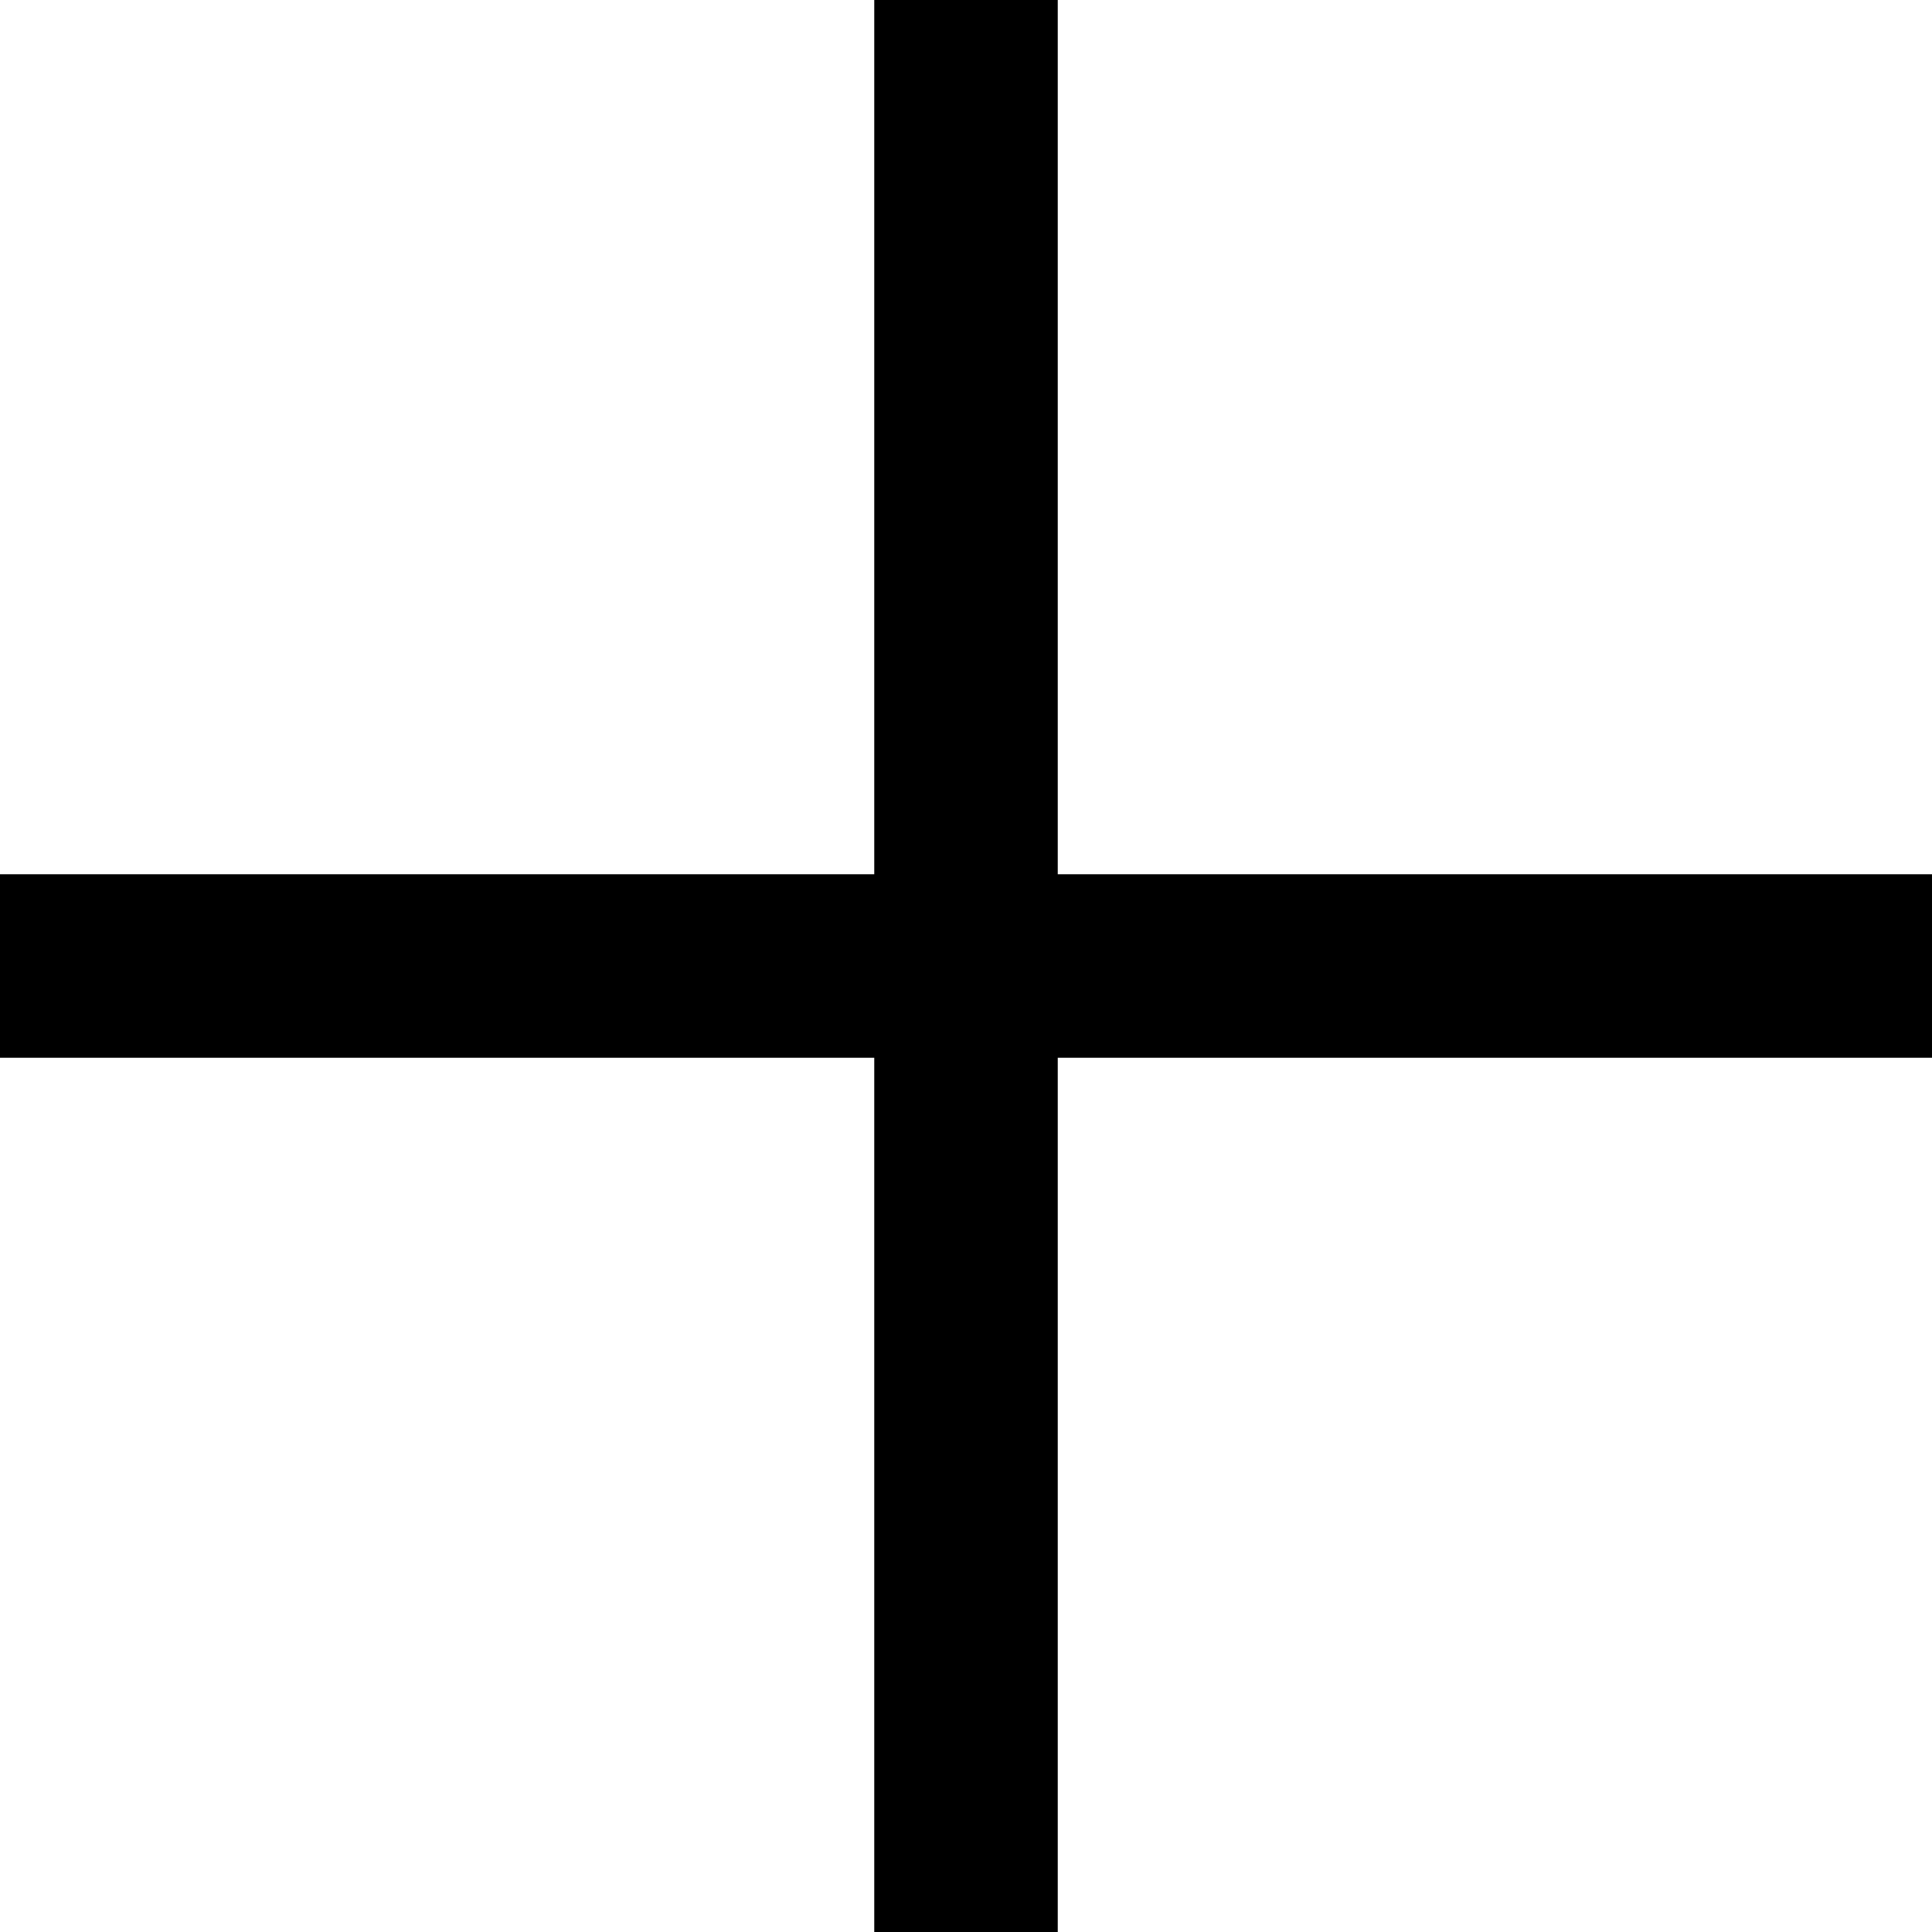
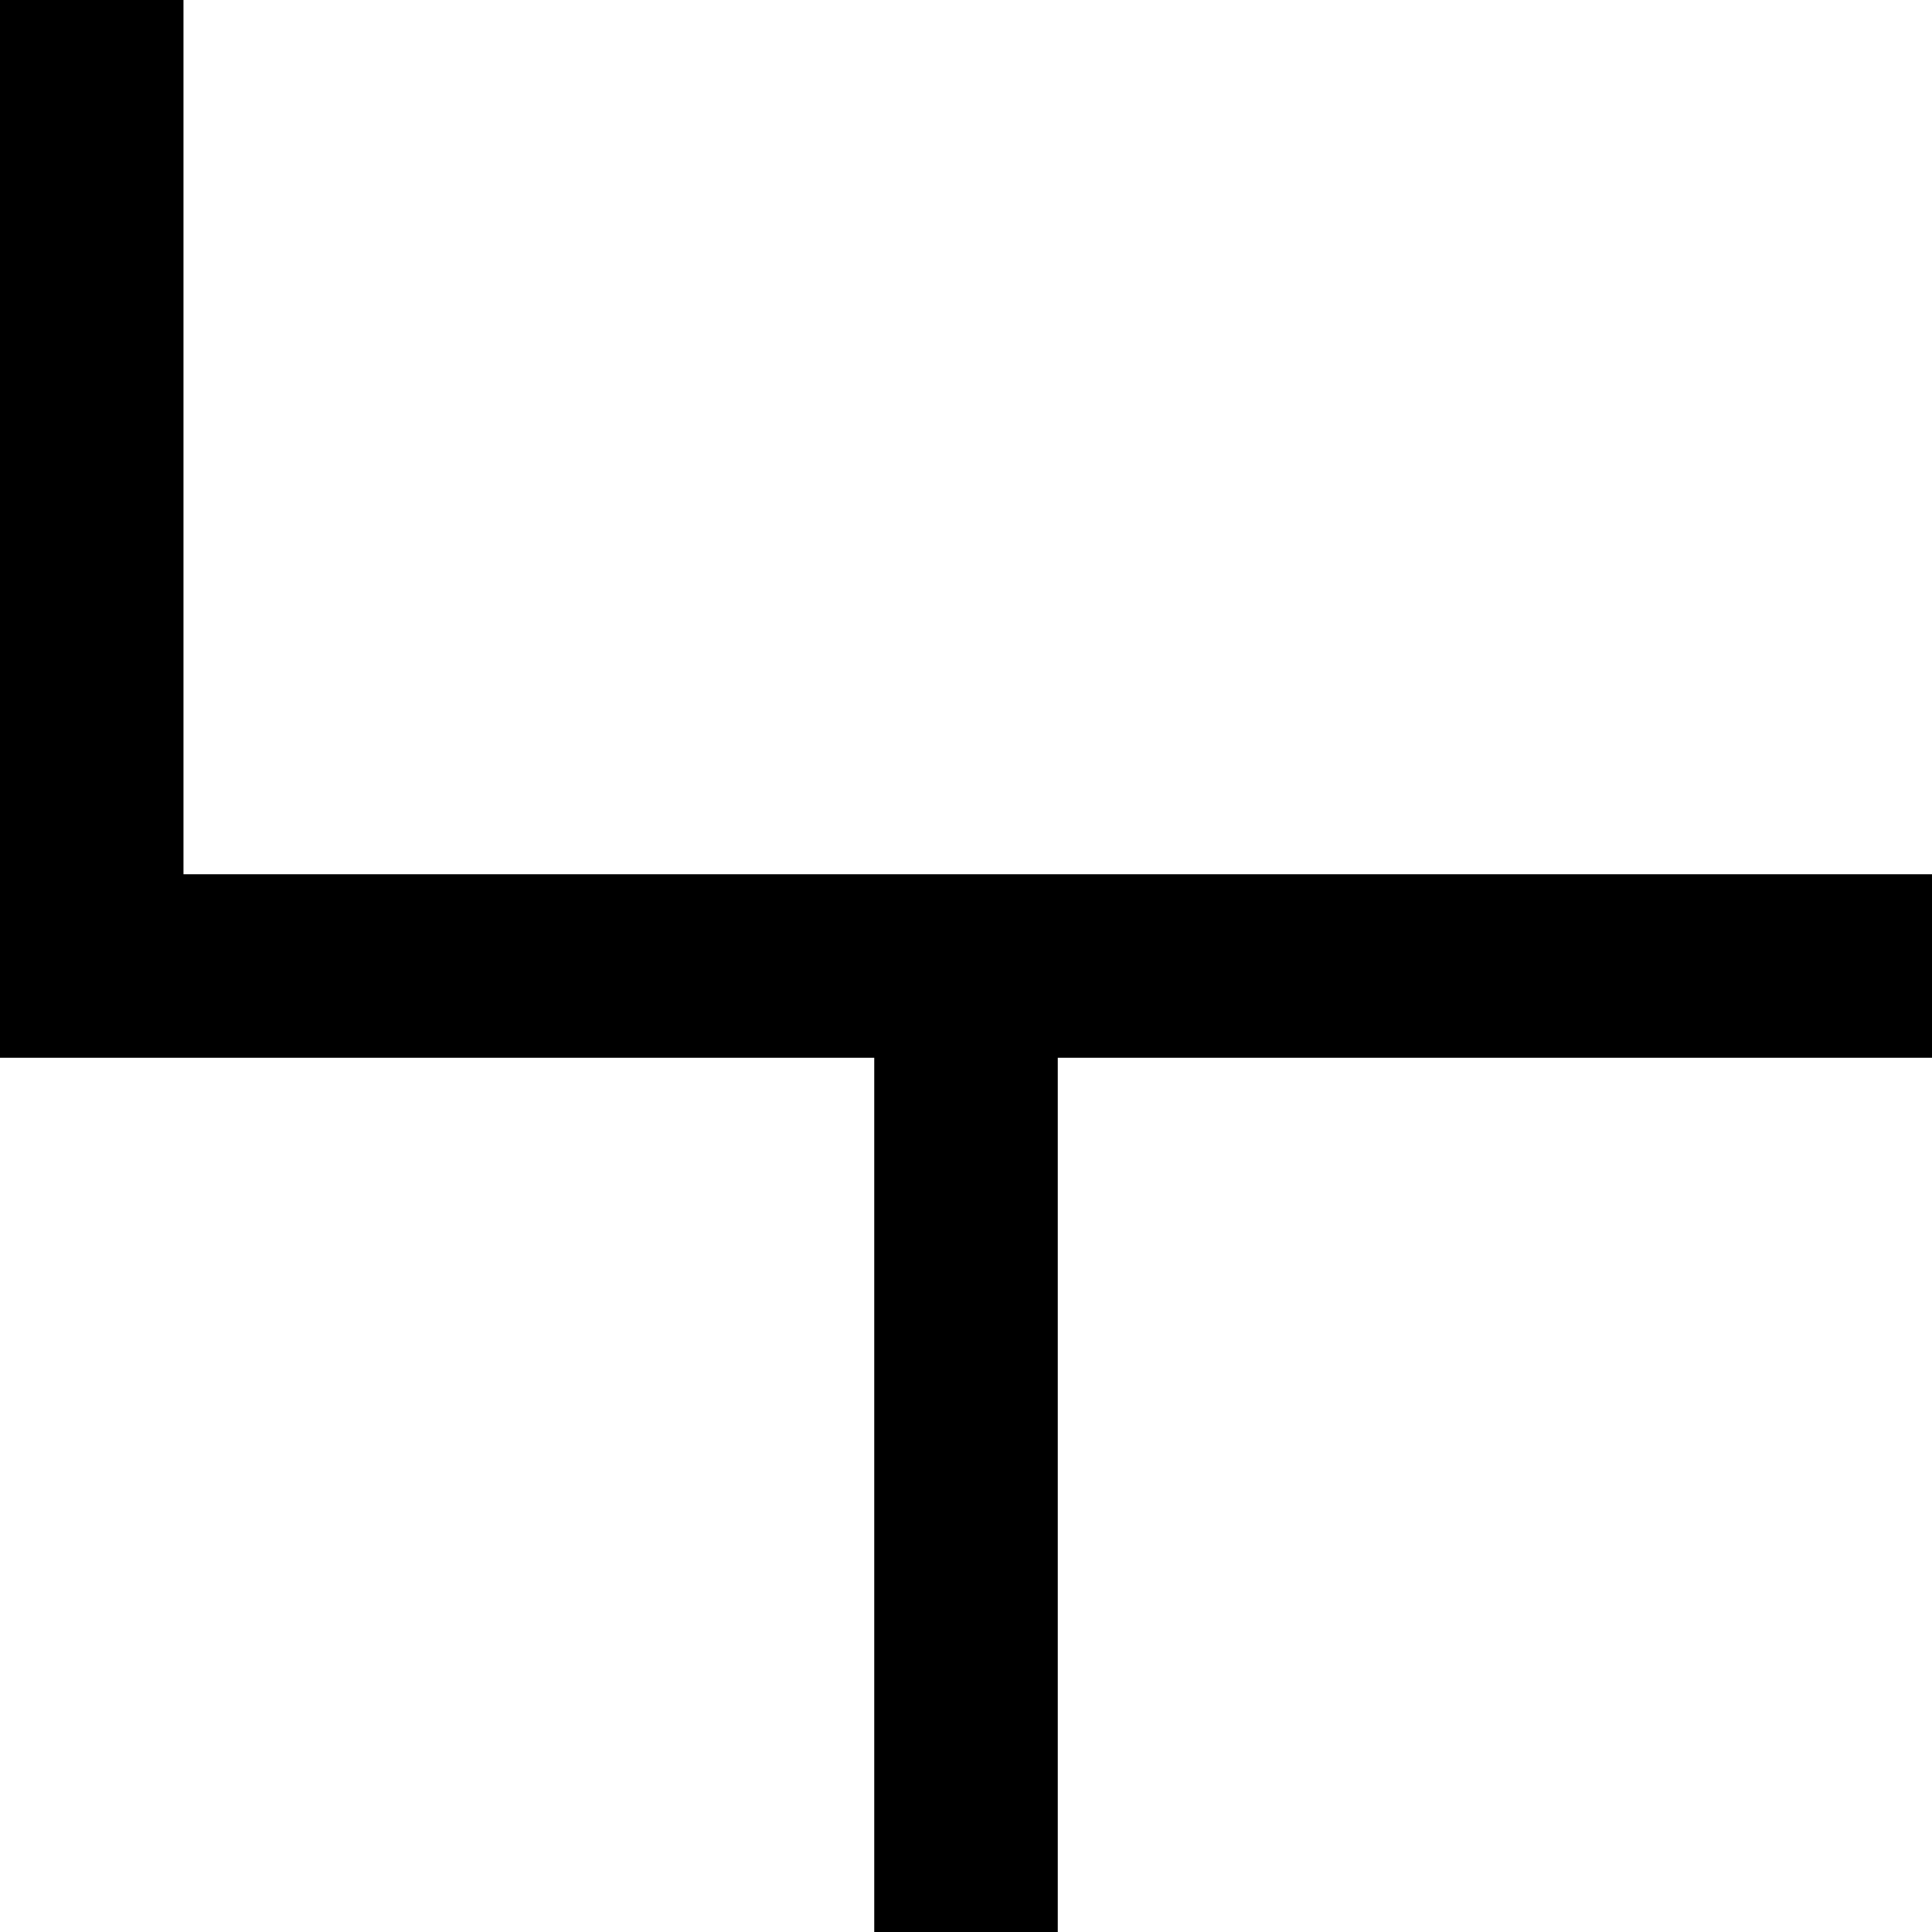
<svg xmlns="http://www.w3.org/2000/svg" data-bbox="0 0 1937.33 1937.33" viewBox="0 0 1937.33 1937.33" data-type="shape">
  <g>
-     <path d="M1937.33 876.67v184h-876.66v876.66h-184v-876.66H0v-184h876.67V0h184v876.67z" />
+     <path d="M1937.33 876.67v184h-876.66v876.66h-184v-876.66H0v-184V0h184v876.67z" />
  </g>
</svg>